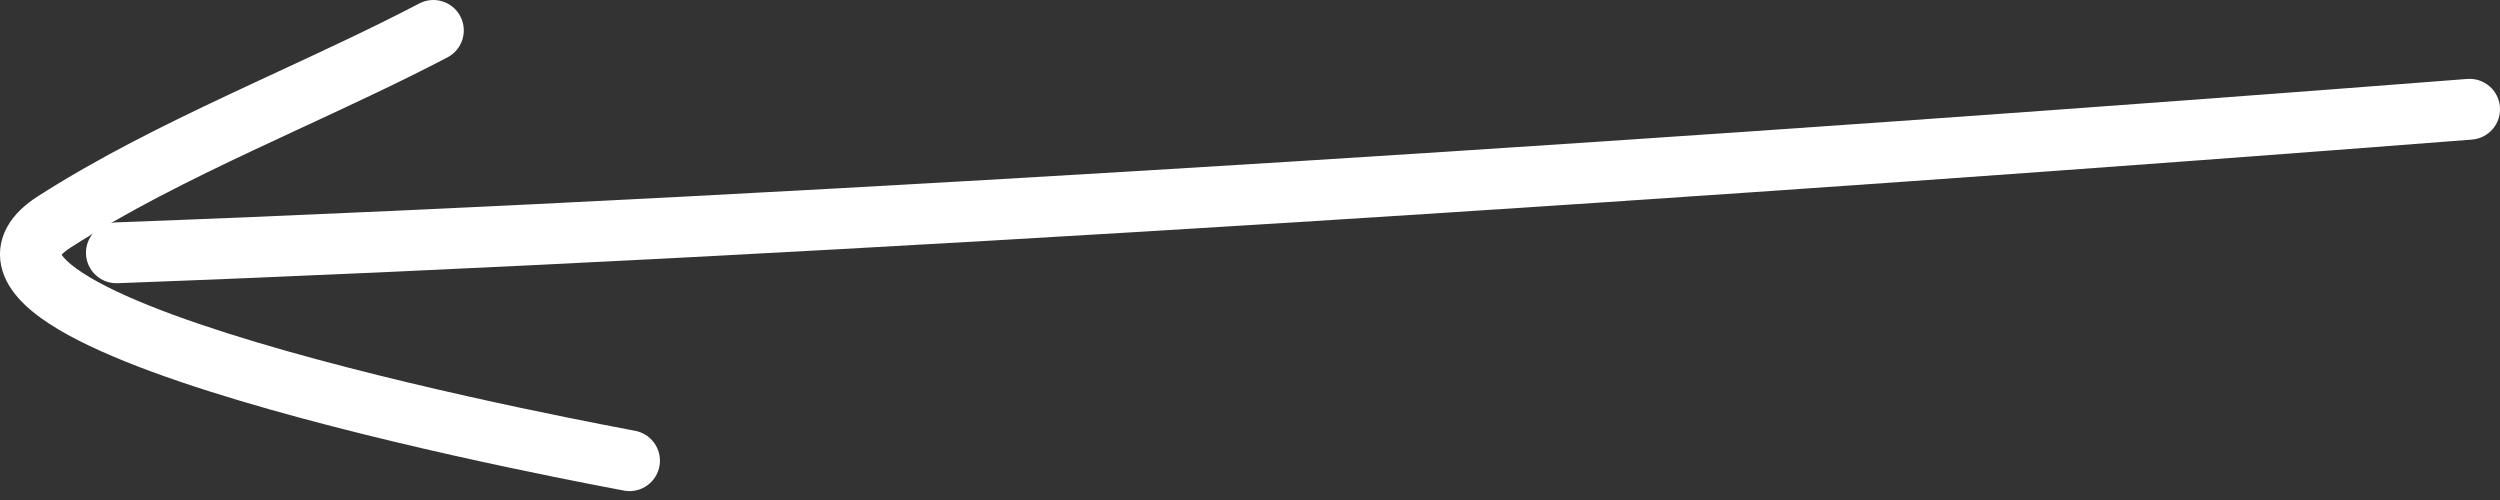
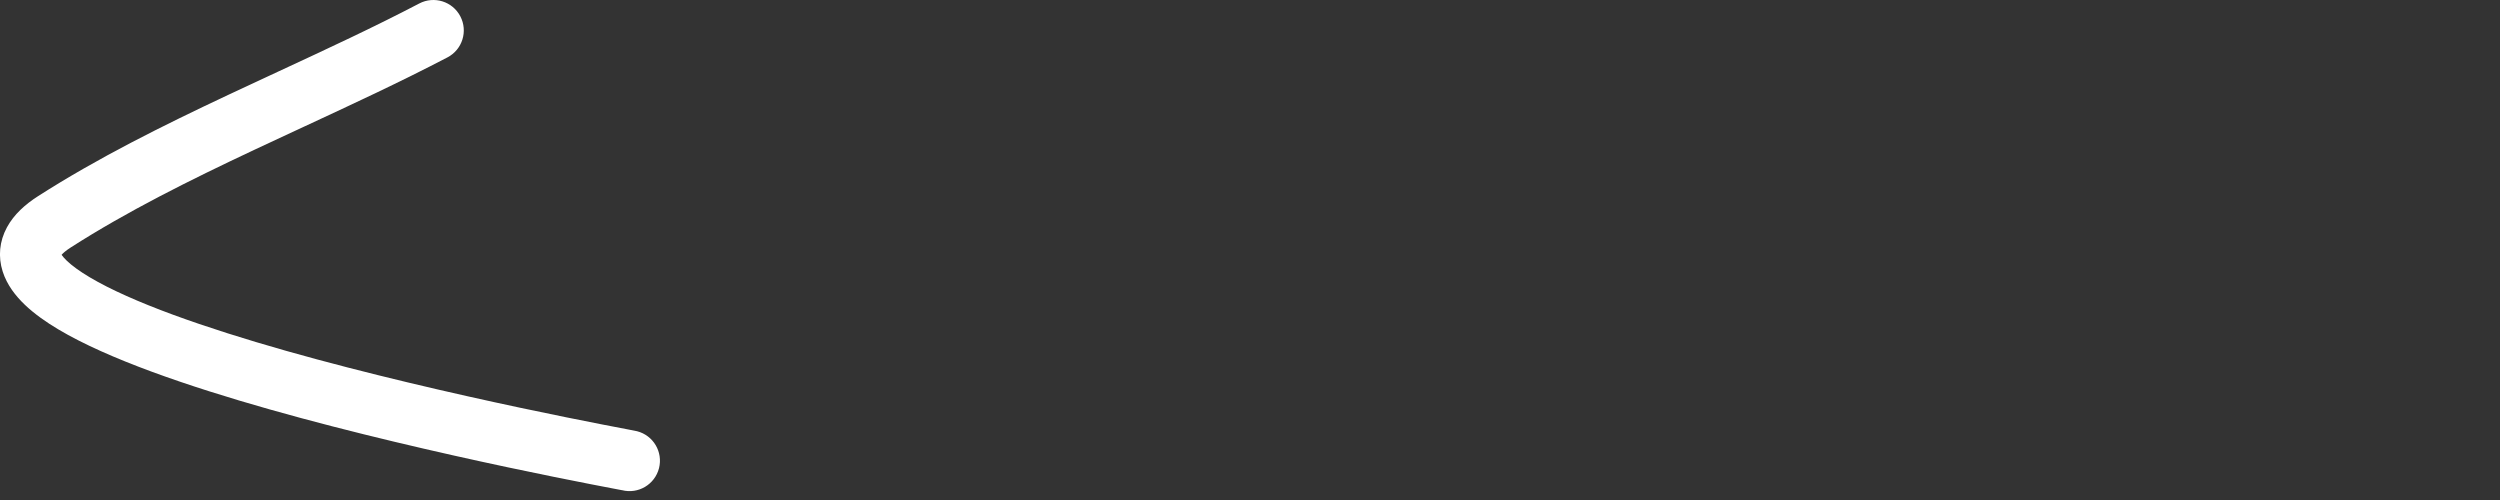
<svg xmlns="http://www.w3.org/2000/svg" width="165" height="33" viewBox="0 0 165 33" fill="none">
  <rect x="0" y="0" width="165" height="33" fill="#333333" stroke="none" />
-   <path fill-rule="evenodd" clip-rule="evenodd" d="M7.607 14.679C54.98 12.92 115.55 8.885 162.838 5.211C163.944 5.125 164.909 5.951 164.995 7.056C165.081 8.162 164.255 9.127 163.149 9.213C115.839 12.889 55.207 16.929 7.756 18.691C6.648 18.732 5.716 17.867 5.675 16.759C5.634 15.651 6.499 14.72 7.607 14.679Z" fill="white" />
  <path fill-rule="evenodd" clip-rule="evenodd" d="M43.494 30.903C43.219 31.977 42.126 32.626 41.052 32.351C41.096 32.362 41.043 32.352 40.786 32.303C40.724 32.291 40.649 32.277 40.561 32.26C40.185 32.189 39.647 32.086 38.972 31.954C37.622 31.691 35.729 31.312 33.503 30.84C29.057 29.895 23.259 28.569 17.801 27.021C12.403 25.491 7.127 23.689 3.86 21.745C3.028 21.25 2.264 20.711 1.644 20.119C1.035 19.538 0.458 18.807 0.175 17.913C-0.132 16.943 -0.042 15.929 0.459 15.004C0.922 14.149 1.673 13.483 2.508 12.949C6.454 10.421 10.777 8.278 15.072 6.258C16.188 5.732 17.3 5.216 18.404 4.704C21.584 3.229 24.698 1.784 27.673 0.229C28.656 -0.285 29.869 0.095 30.382 1.078C30.896 2.061 30.515 3.273 29.533 3.787C26.466 5.39 23.227 6.892 20.023 8.379C18.935 8.884 17.852 9.386 16.781 9.89C12.514 11.898 8.388 13.95 4.673 16.33C4.334 16.547 4.155 16.715 4.066 16.815C4.071 16.823 4.076 16.831 4.082 16.839C4.147 16.933 4.253 17.059 4.414 17.213C4.744 17.527 5.235 17.892 5.913 18.295C8.682 19.943 13.498 21.628 18.895 23.159C24.232 24.671 29.933 25.977 34.338 26.913C36.537 27.38 38.408 27.753 39.741 28.014C40.407 28.144 40.939 28.245 41.312 28.316C41.361 28.326 41.412 28.335 41.462 28.345C41.713 28.392 41.958 28.439 42.046 28.461C43.12 28.736 43.768 29.829 43.494 30.903Z" fill="white" />
</svg>